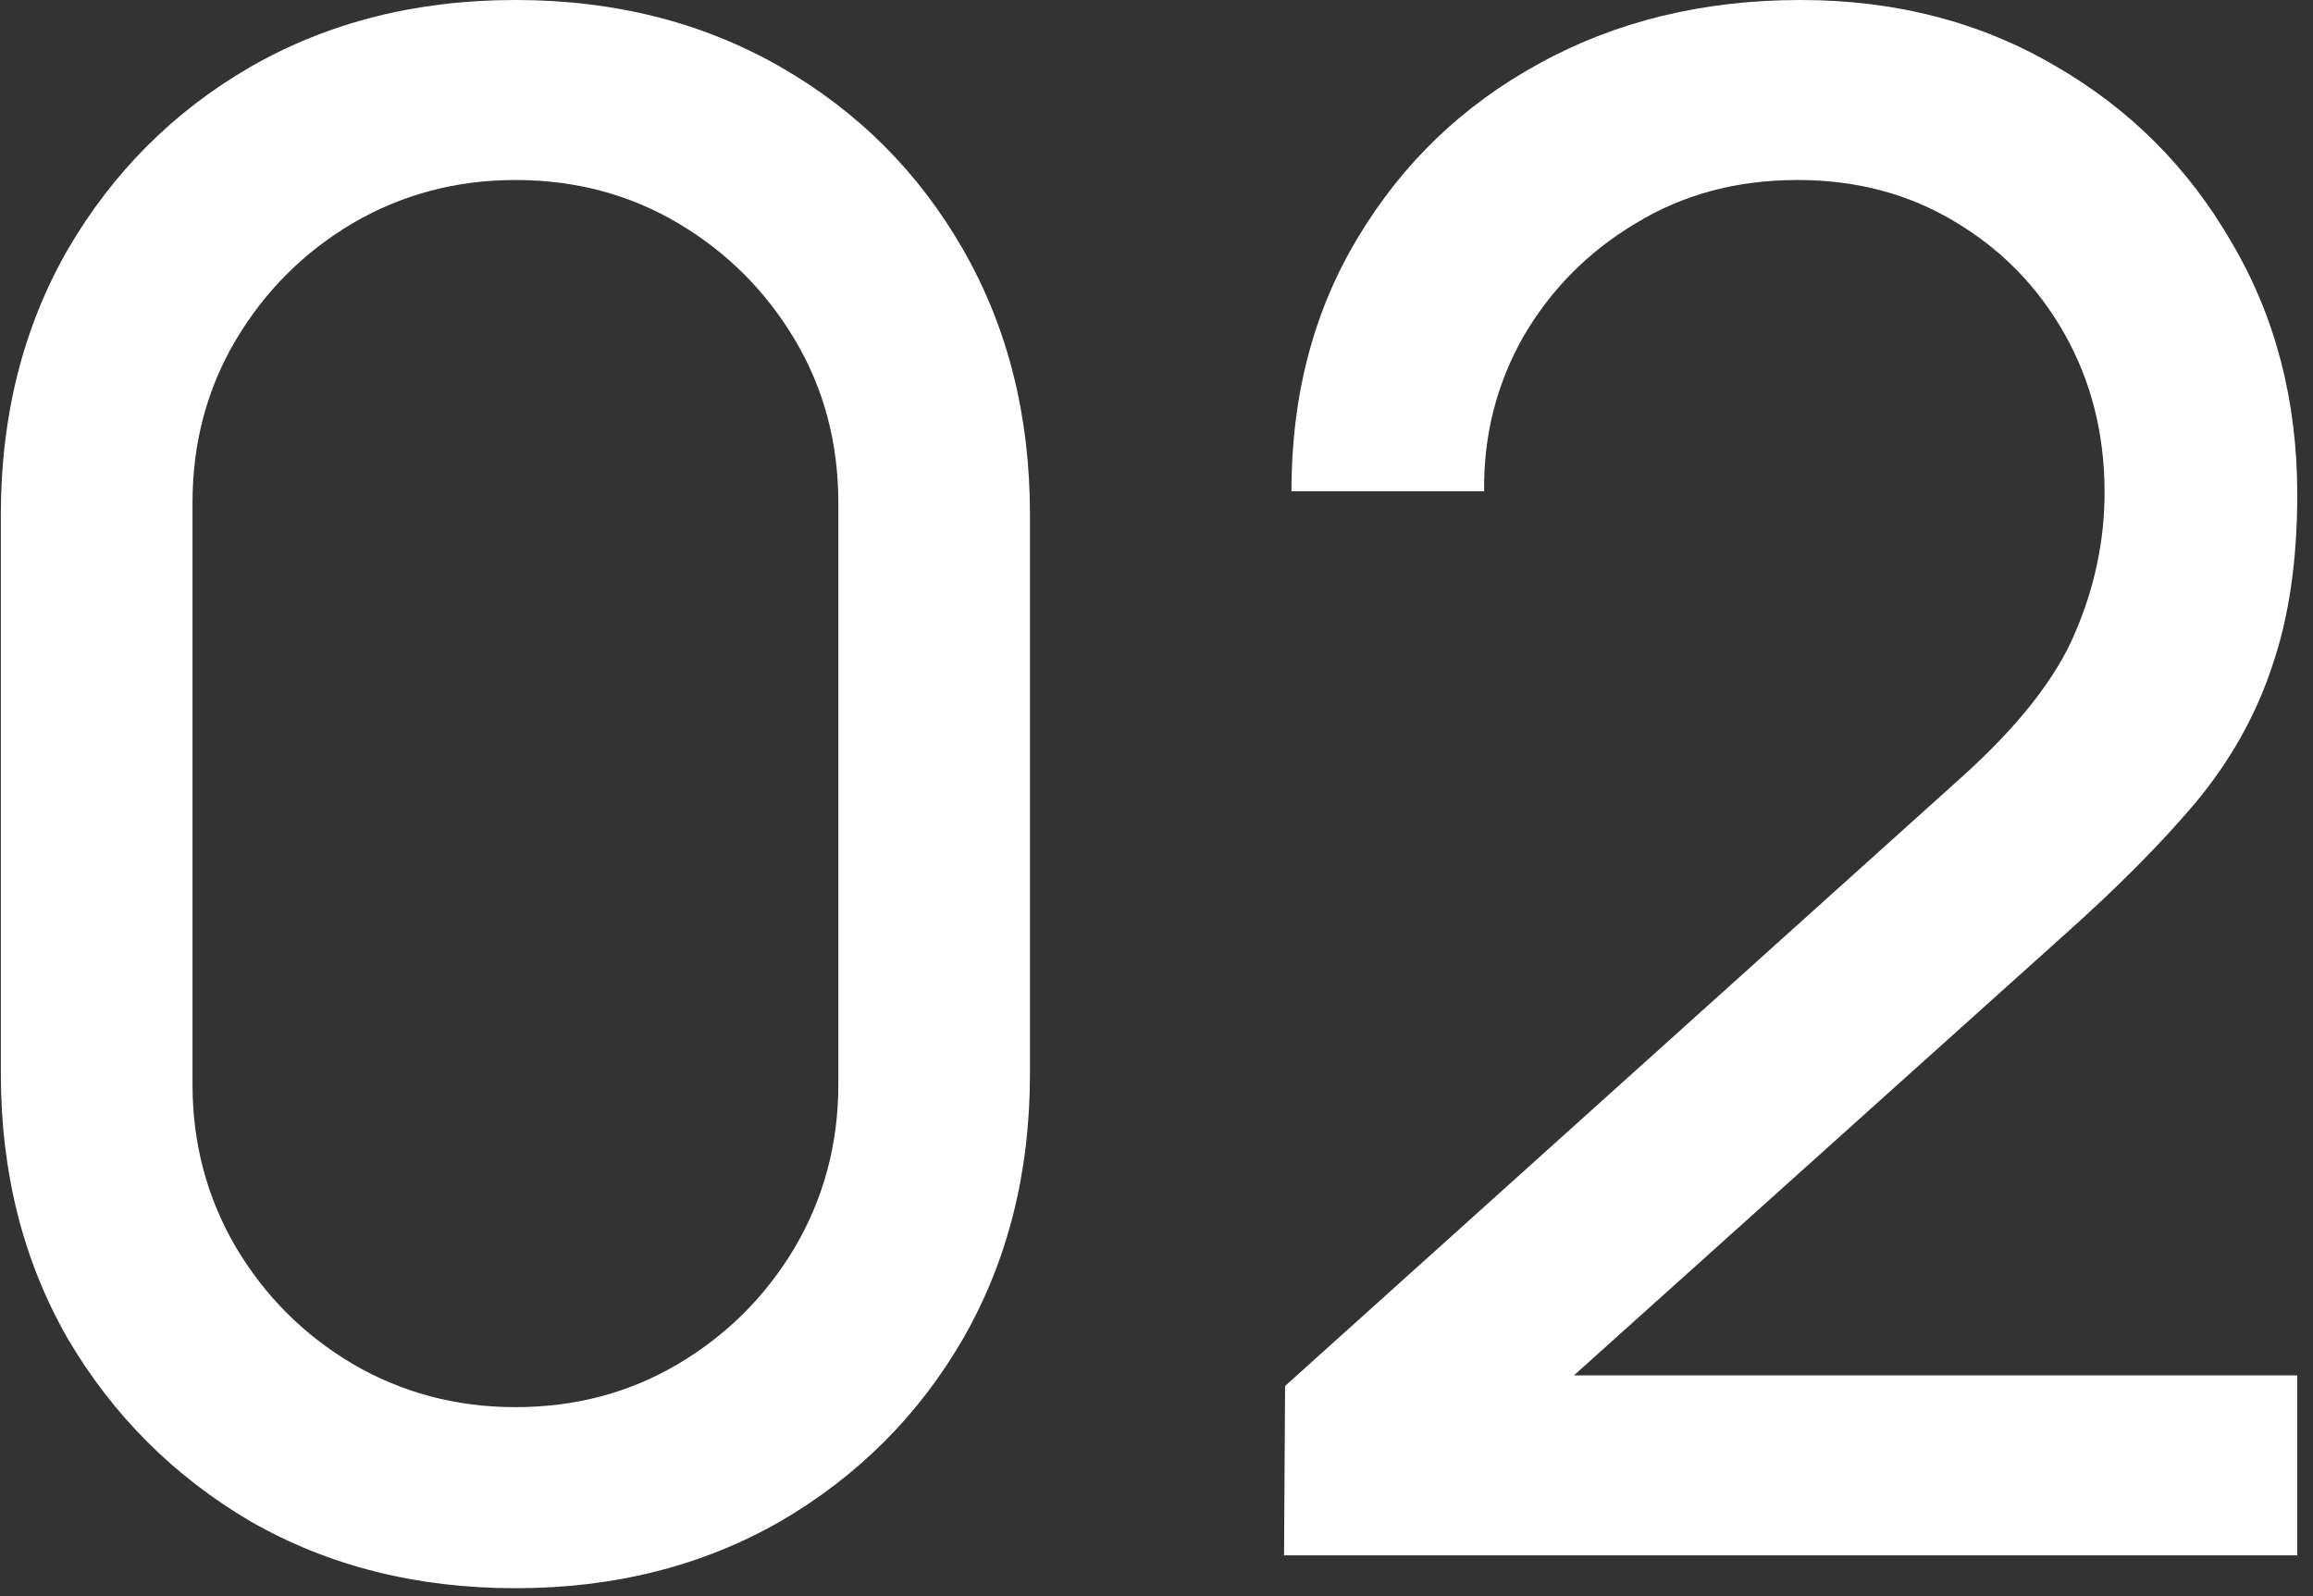
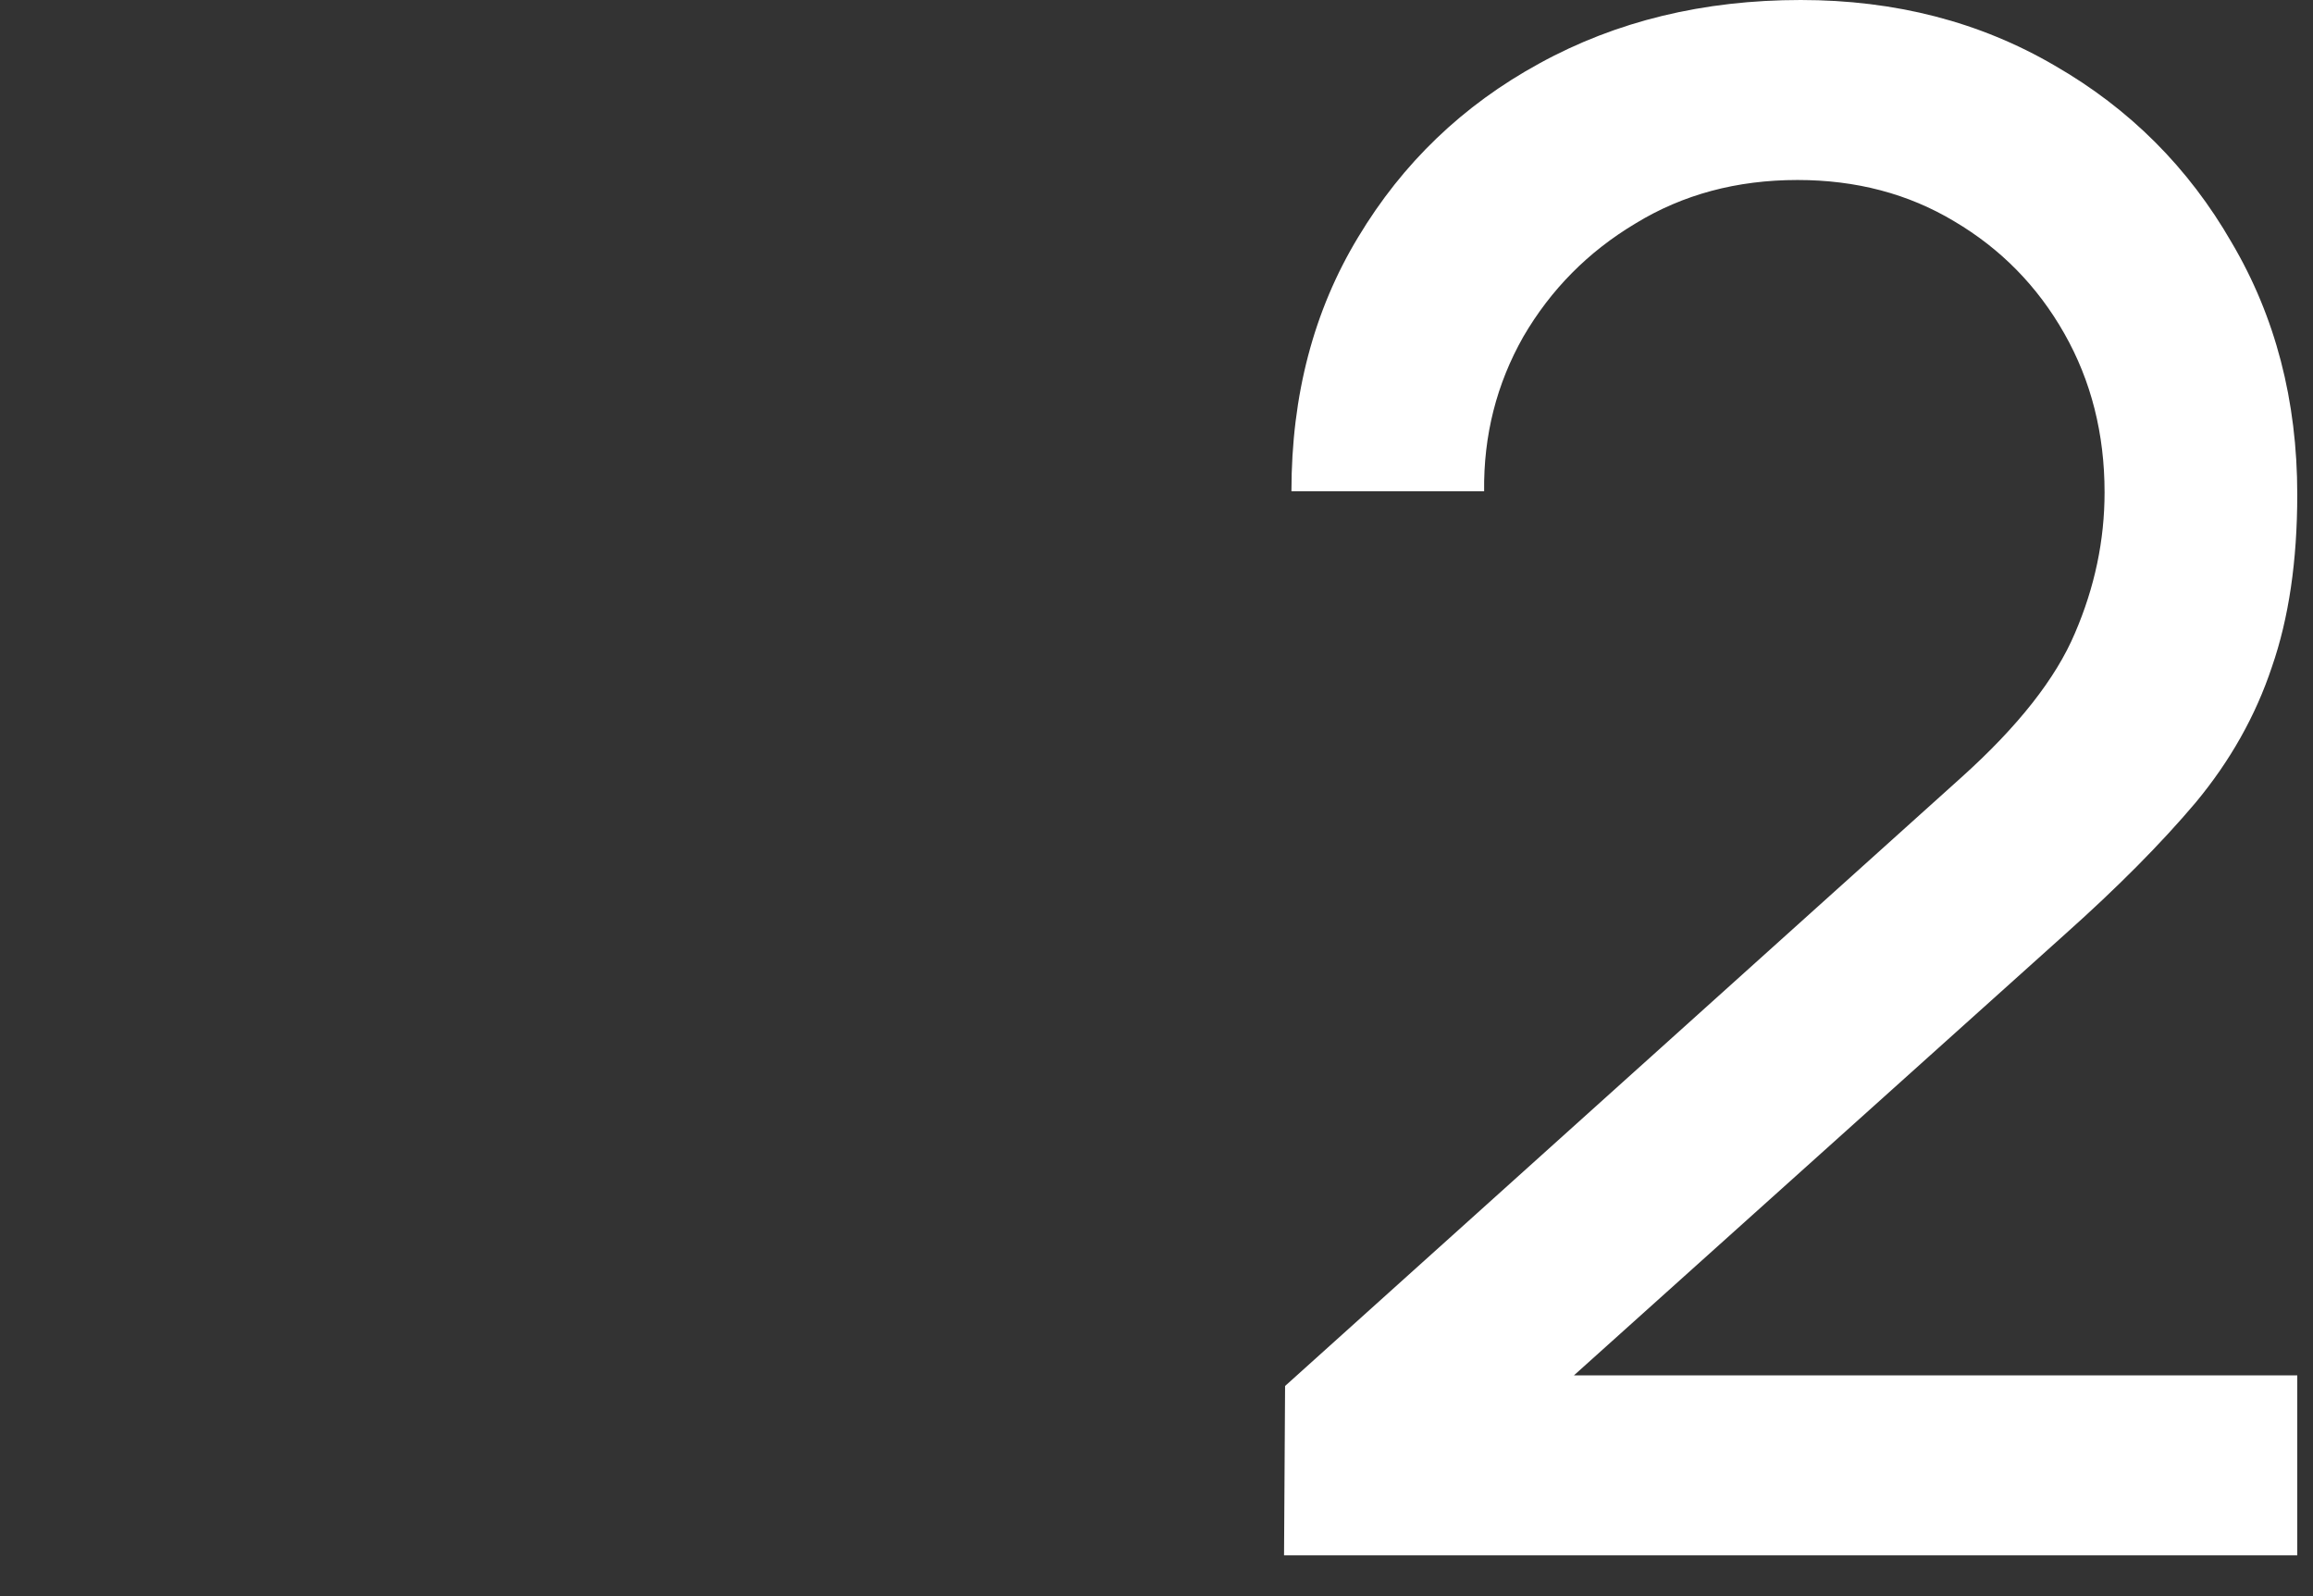
<svg xmlns="http://www.w3.org/2000/svg" width="71" height="49" viewBox="0 0 71 49" fill="none">
  <rect x="0" y="0" width="71" height="49" fill="#333333" stroke="none" />
-   <path d="M15.821 48.751C12.788 48.751 10.08 48.068 7.696 46.703C5.335 45.316 3.461 43.442 2.074 41.081C0.709 38.697 0.026 35.989 0.026 32.956L0.026 15.796C0.026 12.762 0.709 10.054 2.074 7.67C3.461 5.287 5.335 3.413 7.696 2.048C10.08 0.683 12.788 0 15.821 0C18.855 0 21.563 0.683 23.946 2.048C26.33 3.413 28.204 5.287 29.569 7.67C30.934 10.054 31.616 12.762 31.616 15.796V32.956C31.616 35.989 30.934 38.697 29.569 41.081C28.204 43.442 26.33 45.316 23.946 46.703C21.563 48.068 18.855 48.751 15.821 48.751ZM15.821 43.193C17.663 43.193 19.331 42.749 20.826 41.861C22.321 40.972 23.513 39.781 24.401 38.285C25.29 36.769 25.734 35.1 25.734 33.281V15.438C25.734 13.596 25.29 11.928 24.401 10.433C23.513 8.938 22.321 7.746 20.826 6.858C19.331 5.97 17.663 5.525 15.821 5.525C14.001 5.525 12.333 5.97 10.816 6.858C9.321 7.746 8.13 8.938 7.241 10.433C6.353 11.928 5.909 13.596 5.909 15.438V33.281C5.909 35.1 6.353 36.769 7.241 38.285C8.13 39.781 9.321 40.972 10.816 41.861C12.333 42.749 14.001 43.193 15.821 43.193Z" fill="white" />
  <path d="M39.415 47.743L39.447 42.543L60.215 23.855C61.948 22.296 63.107 20.822 63.692 19.436C64.299 18.027 64.602 16.586 64.602 15.113C64.602 13.315 64.191 11.69 63.367 10.238C62.544 8.786 61.417 7.638 59.987 6.793C58.579 5.948 56.976 5.525 55.177 5.525C53.314 5.525 51.657 5.97 50.205 6.858C48.753 7.725 47.605 8.884 46.76 10.335C45.937 11.787 45.536 13.369 45.557 15.081H39.642C39.642 12.134 40.325 9.534 41.69 7.28C43.055 5.005 44.907 3.229 47.247 1.95C49.609 0.65 52.285 0 55.275 0C58.178 0 60.778 0.672 63.075 2.015C65.371 3.337 67.181 5.146 68.502 7.443C69.846 9.718 70.517 12.296 70.517 15.178C70.517 17.215 70.257 18.98 69.737 20.476C69.239 21.971 68.459 23.357 67.397 24.636C66.336 25.892 65.003 27.235 63.4 28.666L46.142 44.168L45.395 42.218H70.517V47.743H39.415Z" fill="white" />
</svg>